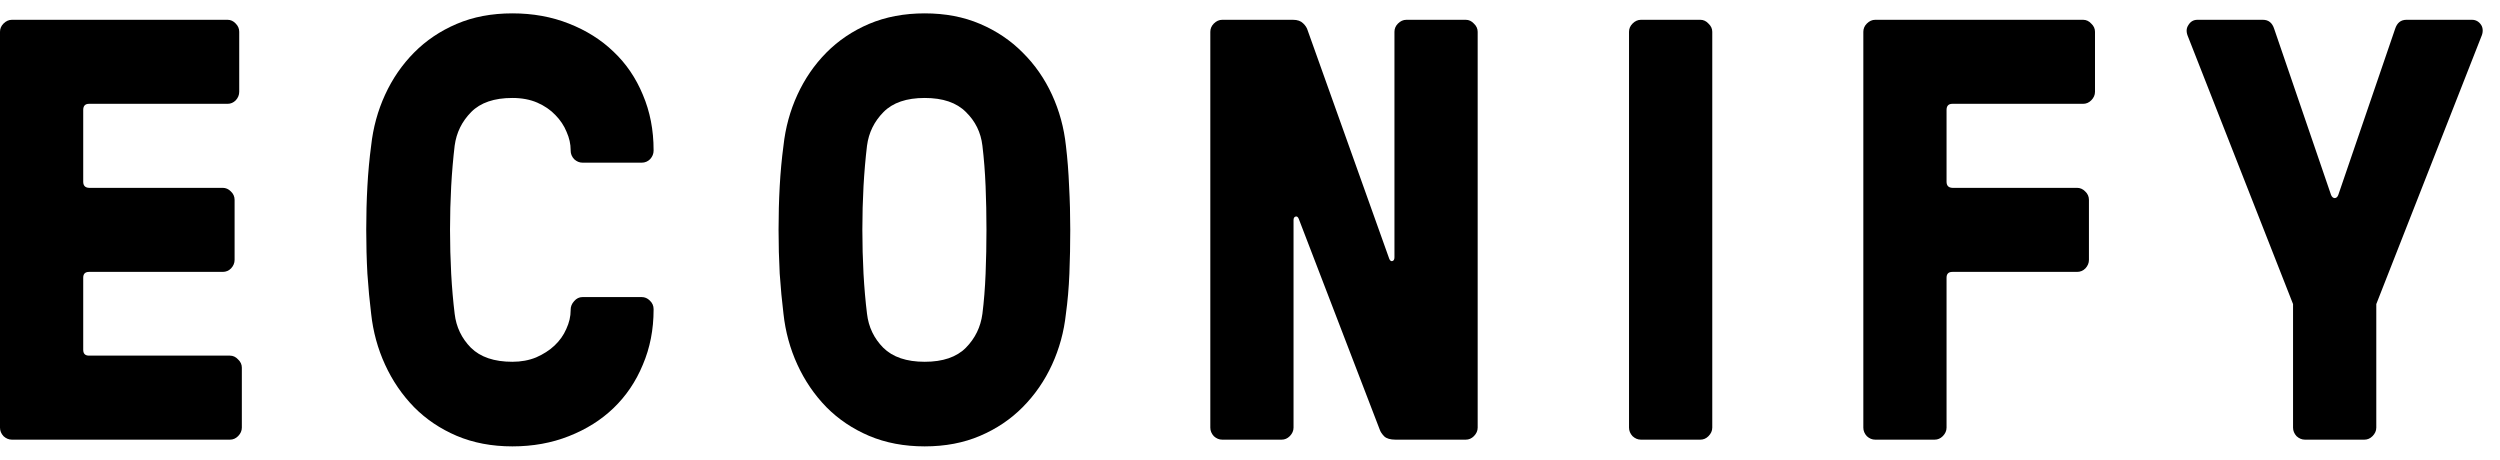
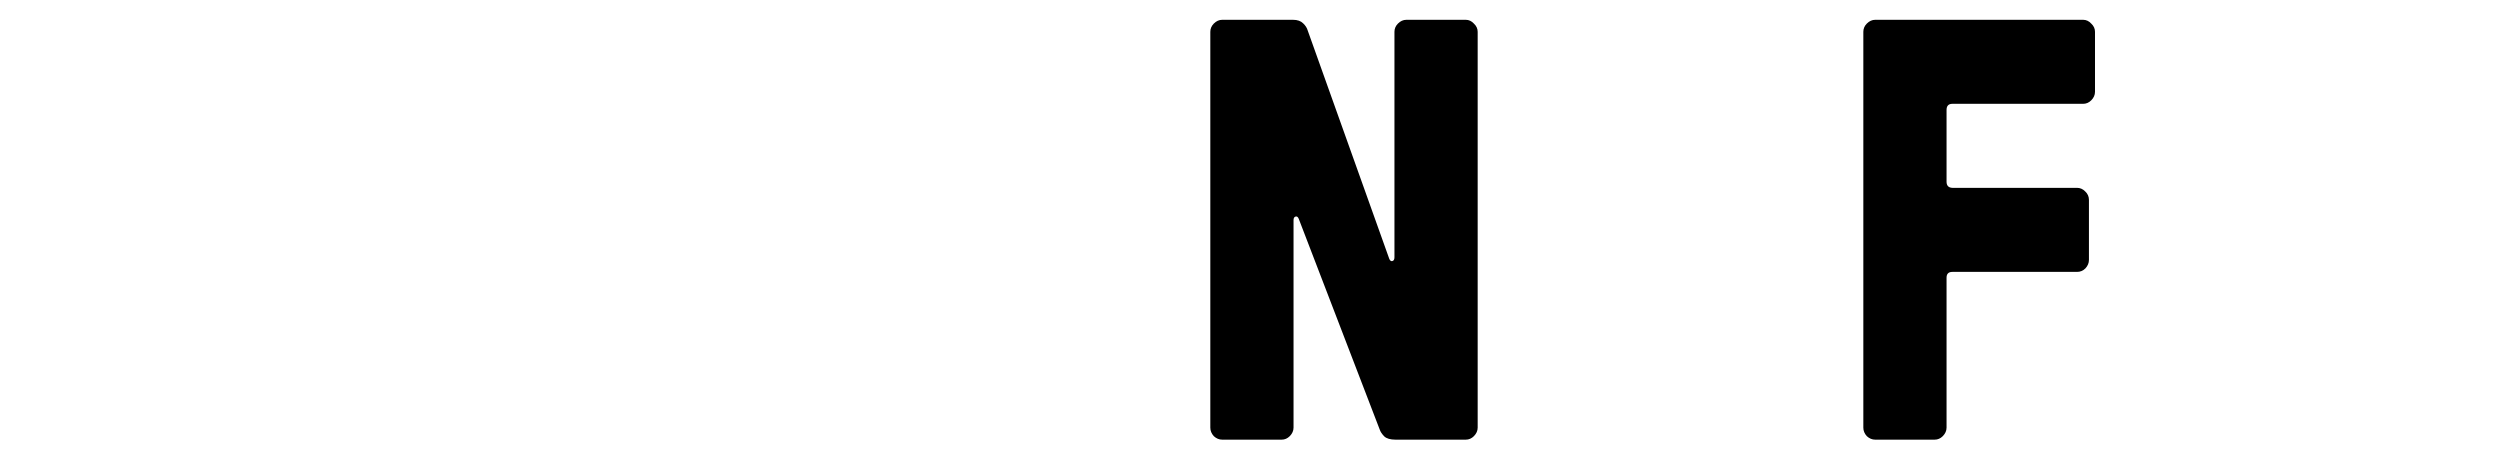
<svg xmlns="http://www.w3.org/2000/svg" width="87" height="16" viewBox="0 0 87 16" fill="none">
-   <path d="M12.785 9.523C12.758 9.02 12.745 8.511 12.745 7.994C12.745 7.478 12.758 6.976 12.785 6.486C12.812 5.991 12.856 5.519 12.916 5.07C12.984 4.445 13.145 3.854 13.401 3.297C13.656 2.74 13.993 2.251 14.41 1.83C14.827 1.409 15.321 1.076 15.893 0.832C16.465 0.587 17.111 0.465 17.831 0.465C18.544 0.465 19.2 0.584 19.798 0.821C20.404 1.059 20.922 1.385 21.352 1.8C21.79 2.214 22.129 2.713 22.371 3.297C22.62 3.882 22.745 4.523 22.745 5.223V5.243C22.745 5.352 22.704 5.451 22.624 5.539C22.543 5.62 22.445 5.661 22.331 5.661H20.273C20.165 5.661 20.067 5.62 19.98 5.539C19.899 5.451 19.859 5.352 19.859 5.243V5.223C19.859 5.012 19.812 4.802 19.718 4.591C19.63 4.374 19.499 4.177 19.324 4C19.156 3.824 18.947 3.681 18.698 3.572C18.449 3.464 18.16 3.409 17.831 3.409C17.198 3.409 16.721 3.572 16.398 3.898C16.075 4.225 15.883 4.615 15.822 5.07C15.769 5.519 15.728 5.991 15.701 6.486C15.675 6.976 15.661 7.478 15.661 7.994C15.661 8.511 15.675 9.02 15.701 9.523C15.728 10.019 15.769 10.484 15.822 10.919C15.876 11.381 16.065 11.774 16.387 12.101C16.717 12.427 17.198 12.59 17.831 12.59C18.133 12.59 18.409 12.539 18.658 12.437C18.907 12.328 19.119 12.192 19.294 12.029C19.475 11.859 19.613 11.666 19.707 11.448C19.808 11.231 19.859 11.014 19.859 10.796V10.776C19.859 10.667 19.899 10.569 19.98 10.48C20.061 10.385 20.158 10.338 20.273 10.338H22.331C22.439 10.338 22.533 10.379 22.614 10.46C22.701 10.542 22.745 10.64 22.745 10.756V10.776C22.745 11.469 22.62 12.107 22.371 12.691C22.129 13.276 21.79 13.778 21.352 14.2C20.922 14.614 20.404 14.94 19.798 15.178C19.2 15.415 18.544 15.534 17.831 15.534C17.117 15.534 16.472 15.412 15.893 15.167C15.321 14.923 14.827 14.59 14.41 14.169C13.993 13.741 13.656 13.248 13.401 12.691C13.145 12.134 12.984 11.544 12.916 10.919C12.863 10.491 12.819 10.025 12.785 9.523Z" fill="currentColor" data-darkreader-inline-fill="" style="--darkreader-inline-fill: currentColor" />
-   <path fill-rule="evenodd" clip-rule="evenodd" d="M27.094 7.994C27.094 8.511 27.107 9.02 27.134 9.523C27.168 10.025 27.212 10.491 27.265 10.919C27.333 11.544 27.494 12.134 27.75 12.691C28.006 13.248 28.342 13.741 28.759 14.169C29.176 14.59 29.671 14.923 30.242 15.167C30.821 15.412 31.467 15.534 32.18 15.534C32.893 15.534 33.535 15.412 34.107 15.167C34.679 14.923 35.173 14.59 35.59 14.169C36.014 13.741 36.354 13.248 36.61 12.691C36.865 12.134 37.027 11.544 37.094 10.919C37.154 10.484 37.195 10.019 37.215 9.523C37.235 9.02 37.245 8.511 37.245 7.994C37.245 7.478 37.232 6.976 37.205 6.486C37.185 5.991 37.148 5.519 37.094 5.07C37.027 4.445 36.865 3.854 36.61 3.297C36.354 2.74 36.014 2.251 35.59 1.83C35.173 1.409 34.679 1.076 34.107 0.832C33.535 0.587 32.893 0.465 32.18 0.465C31.467 0.465 30.821 0.587 30.242 0.832C29.671 1.076 29.176 1.409 28.759 1.83C28.342 2.251 28.006 2.74 27.75 3.297C27.494 3.854 27.333 4.445 27.265 5.07C27.205 5.519 27.161 5.991 27.134 6.486C27.107 6.976 27.094 7.478 27.094 7.994ZM30.01 7.994C30.01 7.478 30.024 6.976 30.05 6.486C30.078 5.991 30.118 5.519 30.172 5.07C30.232 4.615 30.424 4.225 30.747 3.898C31.07 3.572 31.547 3.409 32.18 3.409C32.812 3.409 33.29 3.572 33.613 3.898C33.942 4.218 34.134 4.608 34.188 5.07C34.242 5.519 34.279 5.991 34.299 6.486C34.319 6.976 34.329 7.478 34.329 7.994C34.329 8.511 34.319 9.02 34.299 9.523C34.279 10.025 34.242 10.491 34.188 10.919C34.127 11.381 33.935 11.774 33.613 12.101C33.29 12.427 32.812 12.59 32.18 12.59C31.547 12.59 31.066 12.427 30.737 12.101C30.414 11.774 30.226 11.381 30.172 10.919C30.118 10.484 30.078 10.019 30.05 9.523C30.024 9.02 30.01 8.511 30.01 7.994Z" fill="currentColor" data-darkreader-inline-fill="" style="--darkreader-inline-fill: currentColor" />
  <path d="M42.24 15.178C42.16 15.089 42.119 14.991 42.119 14.882V1.107C42.119 0.998 42.16 0.903 42.24 0.821C42.328 0.733 42.425 0.689 42.533 0.689H44.995C45.15 0.689 45.267 0.73 45.348 0.811C45.429 0.886 45.483 0.971 45.51 1.066L48.345 9.003C48.372 9.071 48.409 9.098 48.456 9.085C48.503 9.071 48.527 9.027 48.527 8.952V1.107C48.527 0.998 48.567 0.903 48.648 0.821C48.735 0.733 48.833 0.689 48.941 0.689H51.009C51.117 0.689 51.211 0.733 51.292 0.821C51.379 0.903 51.423 0.998 51.423 1.107V14.882C51.423 14.991 51.379 15.089 51.292 15.178C51.211 15.259 51.117 15.3 51.009 15.3H48.567C48.386 15.3 48.254 15.262 48.174 15.188C48.093 15.106 48.039 15.025 48.012 14.943L45.197 7.617C45.17 7.55 45.133 7.522 45.086 7.536C45.039 7.55 45.015 7.59 45.015 7.658V14.882C45.015 14.991 44.971 15.089 44.884 15.178C44.803 15.259 44.709 15.3 44.602 15.3H42.533C42.425 15.3 42.328 15.259 42.24 15.178Z" fill="currentColor" data-darkreader-inline-fill="" style="--darkreader-inline-fill: currentColor" />
-   <path d="M56.812 0.821C56.731 0.903 56.69 0.998 56.69 1.107V14.882C56.69 14.991 56.731 15.089 56.812 15.178C56.899 15.259 56.996 15.3 57.104 15.3H59.173C59.28 15.3 59.375 15.259 59.455 15.178C59.543 15.089 59.587 14.991 59.587 14.882V1.107C59.587 0.998 59.543 0.903 59.455 0.821C59.375 0.733 59.28 0.689 59.173 0.689H57.104C56.996 0.689 56.899 0.733 56.812 0.821Z" fill="currentColor" data-darkreader-inline-fill="" style="--darkreader-inline-fill: currentColor" />
  <path d="M64.965 15.178C64.884 15.089 64.844 14.991 64.844 14.882V1.107C64.844 0.998 64.884 0.903 64.965 0.821C65.052 0.733 65.15 0.689 65.257 0.689H72.493C72.6 0.689 72.695 0.733 72.775 0.821C72.863 0.903 72.906 0.998 72.906 1.107V3.195C72.906 3.304 72.863 3.403 72.775 3.491C72.695 3.572 72.6 3.613 72.493 3.613H67.942C67.807 3.613 67.74 3.685 67.74 3.827V6.323C67.74 6.459 67.807 6.531 67.942 6.537H72.281C72.388 6.537 72.483 6.578 72.563 6.66C72.651 6.741 72.695 6.84 72.695 6.955V9.044C72.695 9.153 72.654 9.251 72.573 9.339C72.493 9.421 72.395 9.462 72.281 9.462H67.942C67.807 9.462 67.74 9.53 67.74 9.665V14.882C67.74 14.991 67.696 15.089 67.609 15.178C67.528 15.259 67.434 15.3 67.326 15.3H65.257C65.15 15.3 65.052 15.259 64.965 15.178Z" fill="currentColor" data-darkreader-inline-fill="" style="--darkreader-inline-fill: currentColor" />
-   <path d="M76.145 1.28C76.112 1.205 76.095 1.134 76.095 1.066C76.095 0.998 76.115 0.934 76.156 0.872C76.23 0.75 76.334 0.689 76.469 0.689H78.749C78.944 0.689 79.075 0.794 79.142 1.005L81.12 6.782C81.147 6.85 81.188 6.887 81.241 6.894C81.302 6.894 81.346 6.857 81.373 6.782L83.35 1.005C83.418 0.794 83.549 0.689 83.744 0.689H86.025C86.159 0.689 86.267 0.75 86.347 0.872C86.381 0.927 86.398 0.991 86.398 1.066C86.398 1.134 86.381 1.205 86.347 1.28L82.695 10.582V14.882C82.695 14.991 82.651 15.089 82.563 15.178C82.483 15.259 82.388 15.3 82.281 15.3H80.212C80.105 15.3 80.007 15.259 79.919 15.178C79.839 15.089 79.798 14.991 79.798 14.882V10.582L76.145 1.28Z" fill="currentColor" data-darkreader-inline-fill="" style="--darkreader-inline-fill: currentColor" />
-   <path d="M0 1.107V14.882C0 14.991 0.04 15.089 0.121 15.178C0.209 15.259 0.306 15.3 0.414 15.3H8.002C8.11 15.3 8.204 15.259 8.285 15.178C8.372 15.089 8.416 14.991 8.416 14.882V12.793C8.416 12.685 8.372 12.59 8.285 12.508C8.204 12.42 8.11 12.376 8.002 12.376H3.098C2.963 12.376 2.896 12.308 2.896 12.172V9.665C2.896 9.53 2.963 9.462 3.098 9.462H7.75C7.864 9.462 7.962 9.421 8.042 9.339C8.123 9.251 8.164 9.153 8.164 9.044V6.955C8.164 6.84 8.12 6.741 8.032 6.66C7.952 6.578 7.857 6.537 7.75 6.537H3.098C2.963 6.531 2.896 6.459 2.896 6.323V3.827C2.896 3.685 2.963 3.613 3.098 3.613H7.921C8.029 3.613 8.123 3.572 8.204 3.491C8.285 3.403 8.325 3.304 8.325 3.195V1.107C8.325 0.998 8.285 0.903 8.204 0.821C8.123 0.733 8.029 0.689 7.921 0.689H0.414C0.306 0.689 0.209 0.733 0.121 0.821C0.04 0.903 0 0.998 0 1.107Z" fill="currentColor" data-darkreader-inline-fill="" style="--darkreader-inline-fill: currentColor" />
</svg>